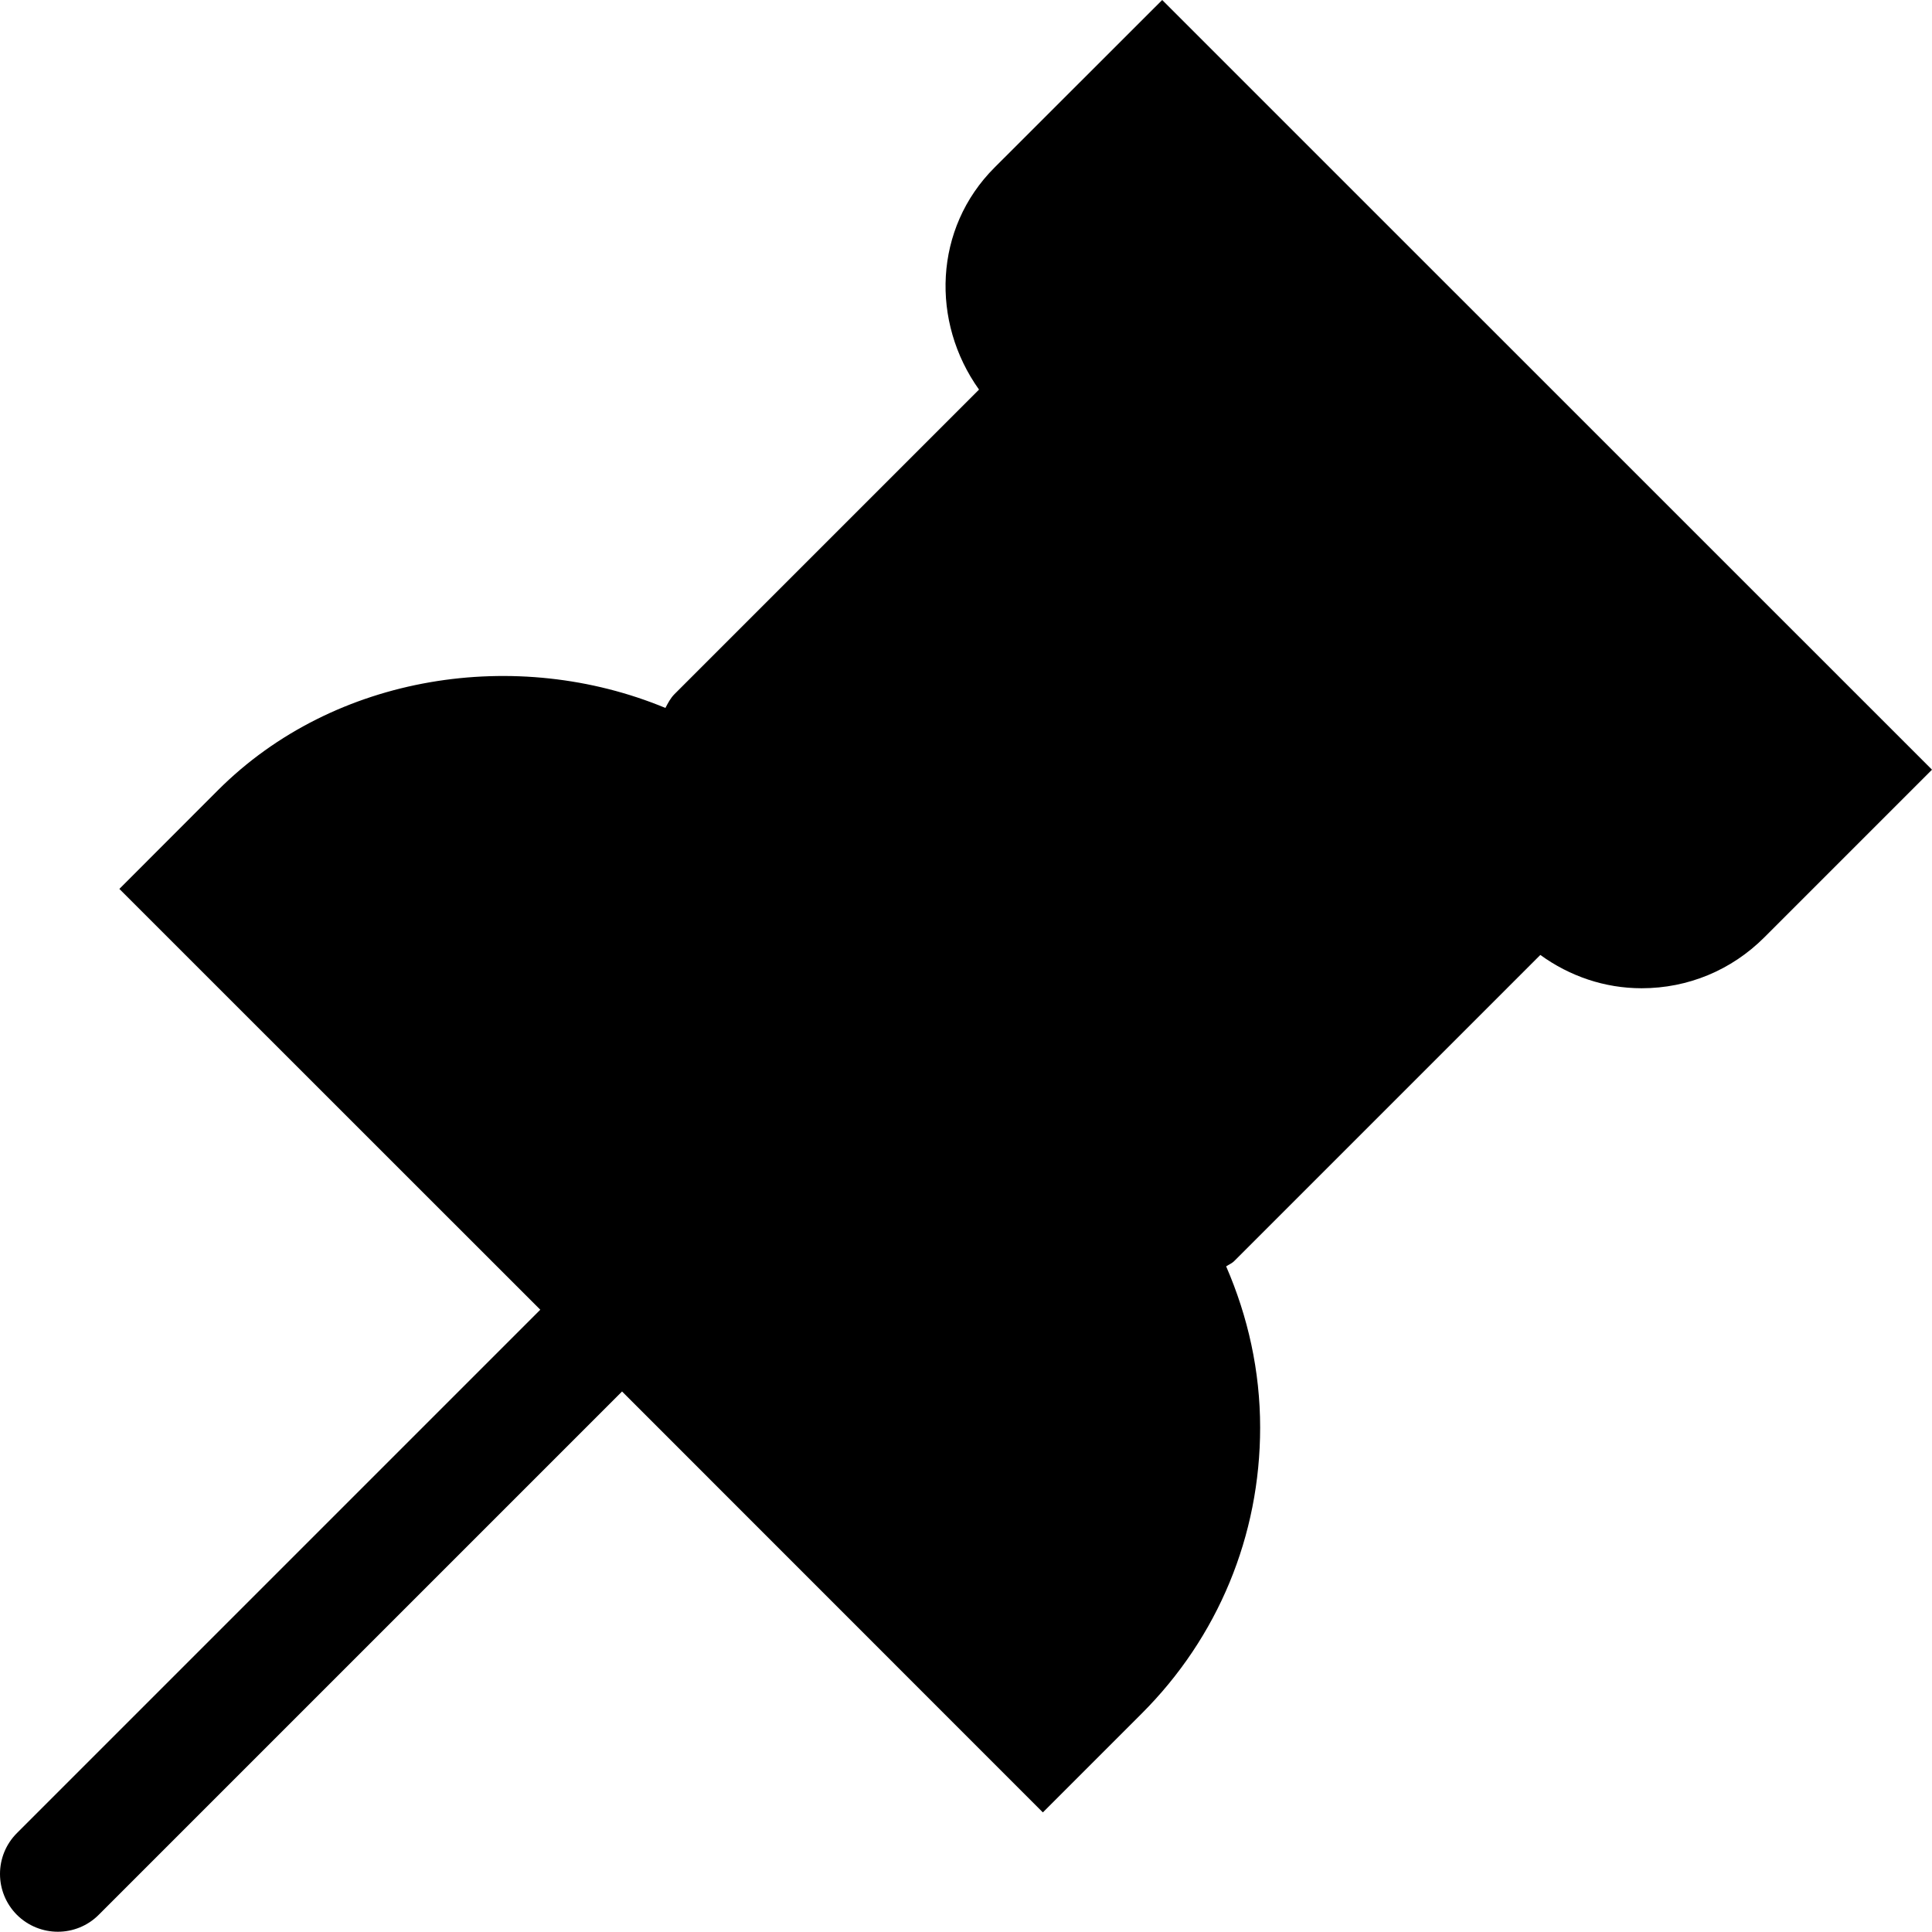
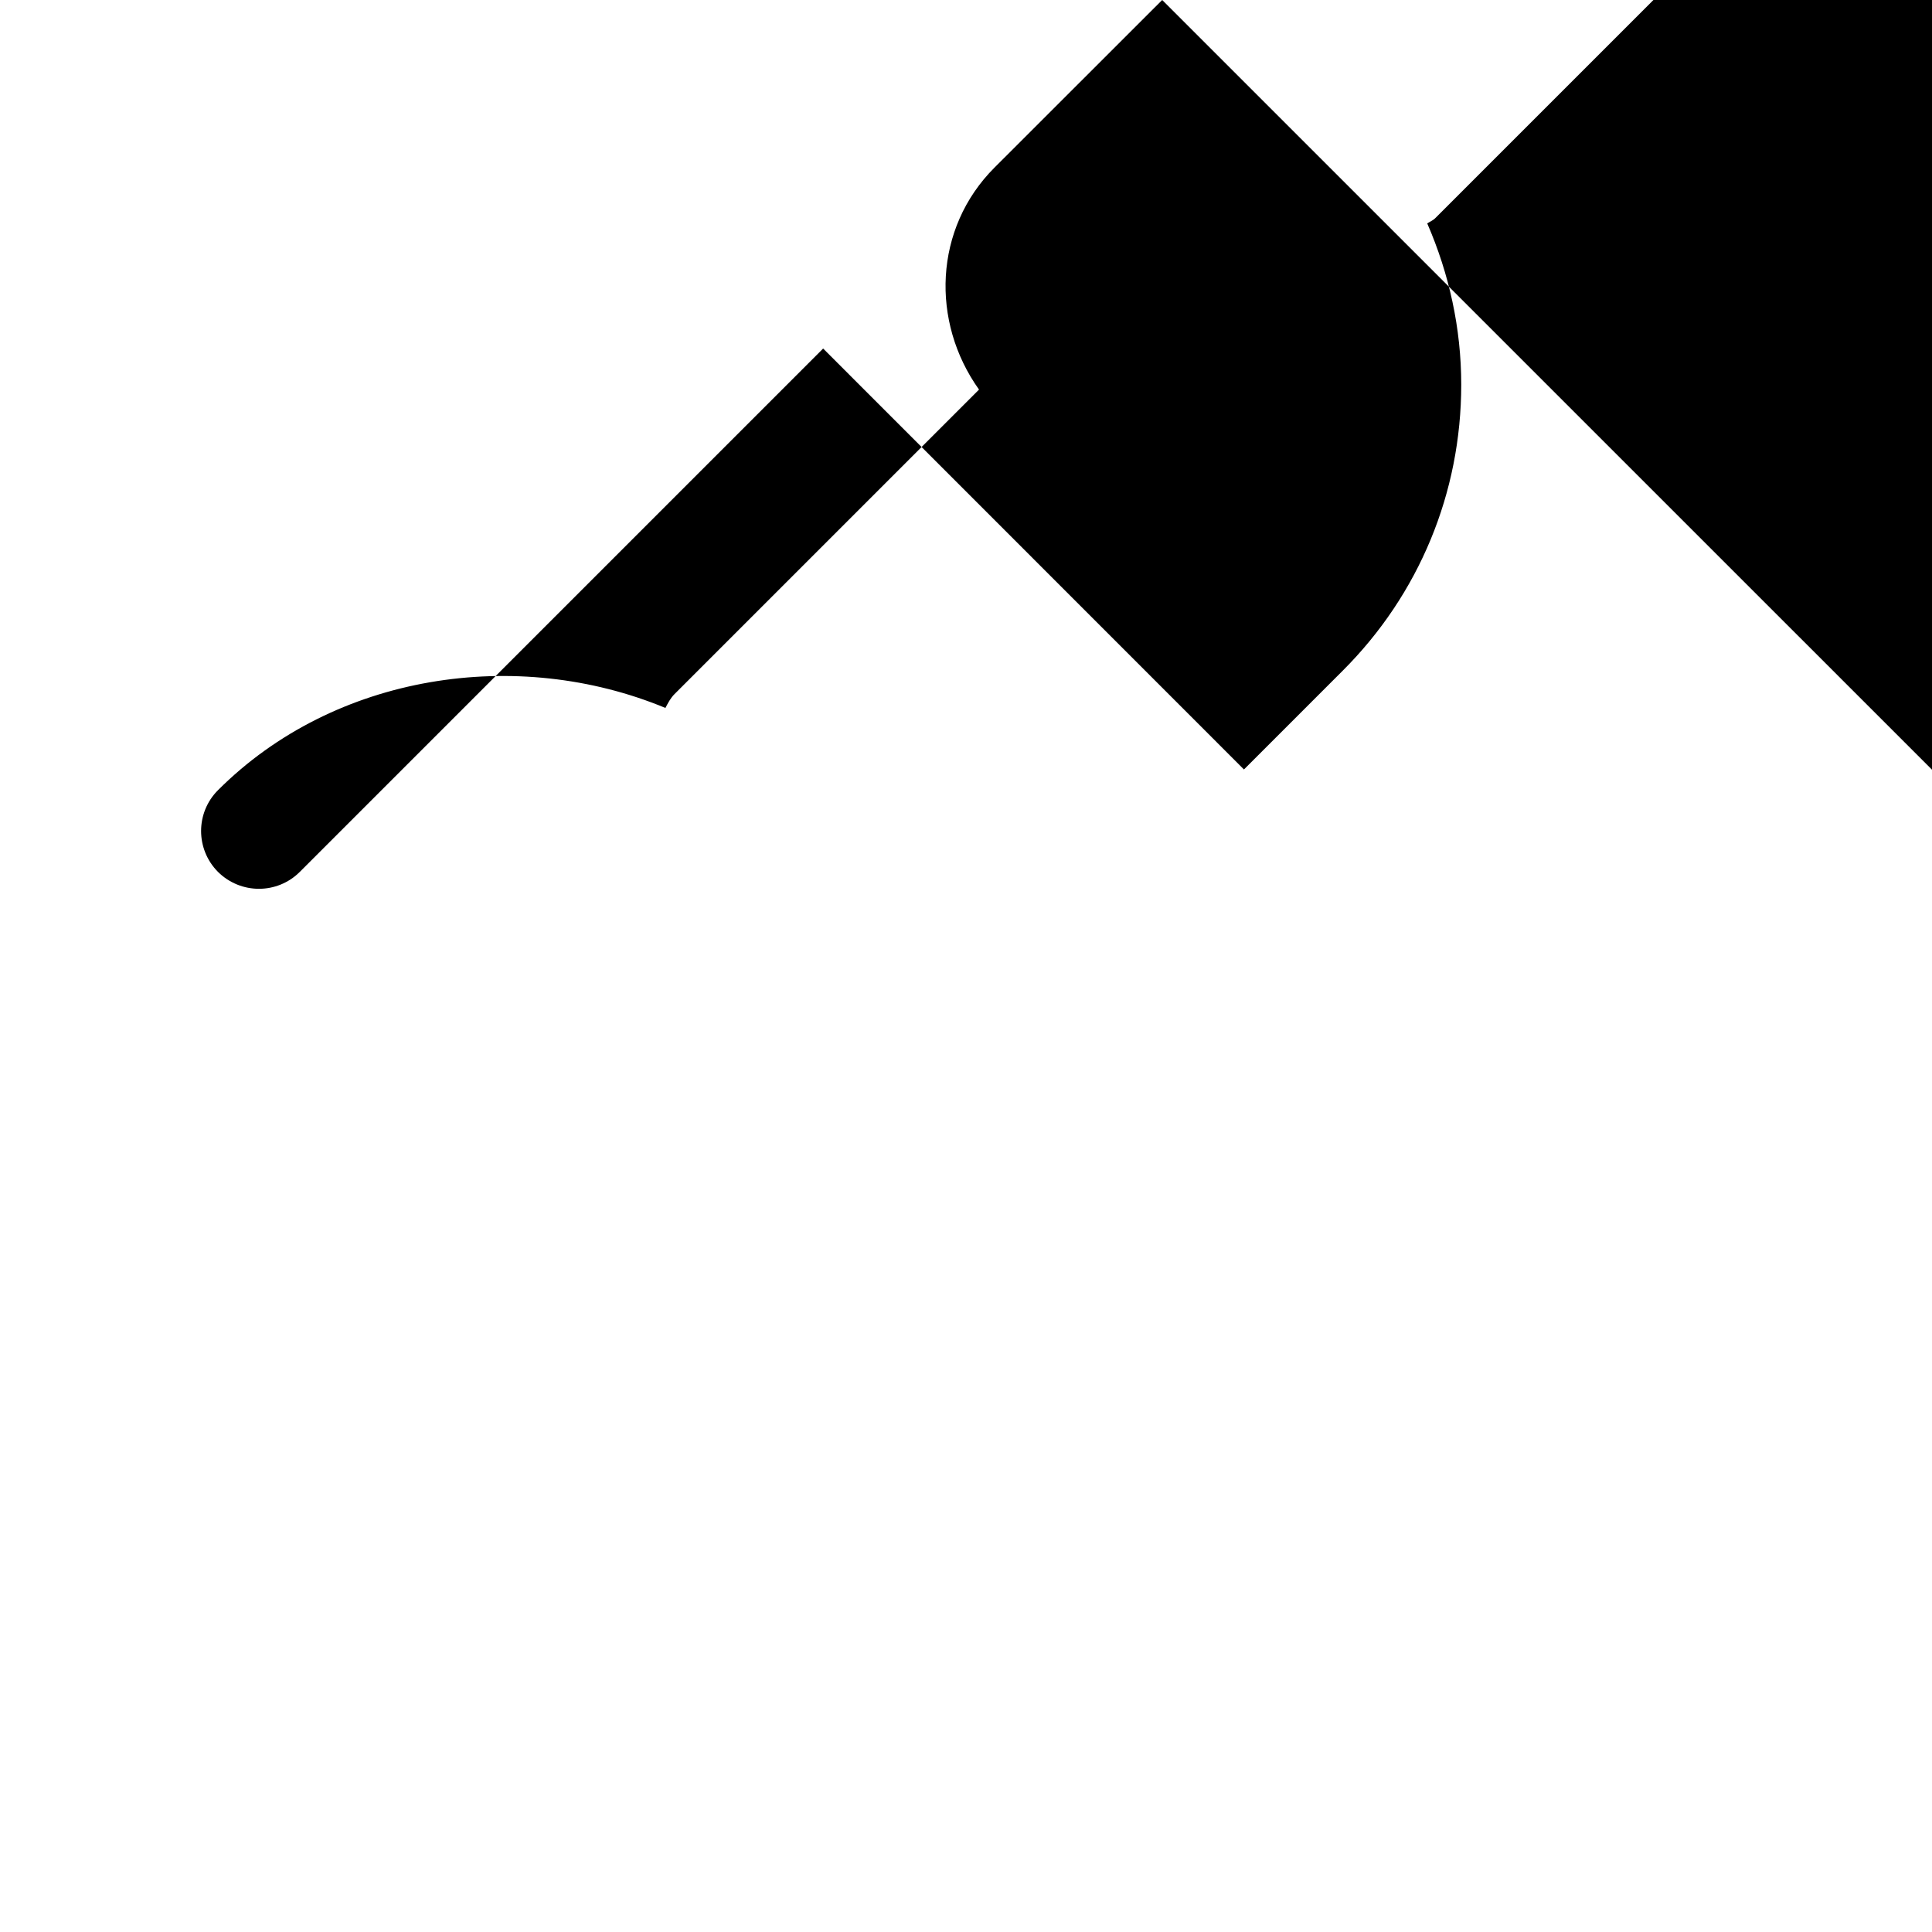
<svg xmlns="http://www.w3.org/2000/svg" fill="#000000" width="800px" height="800px" viewBox="0 0 1920 1920">
-   <path d="M1154.976 0 988.342 166.52c-60.448 60.447-63.436 153.418-15.4 220.646L670.359 689.751c-4.022 4.022-6.55 8.964-9.079 13.79-147.212-61.022-328.671-34.246-444.626 81.709l-98.027 98.141 418.31 418.195-520.129 520.129c-22.41 22.409-22.41 58.724 0 81.248 11.262 11.147 25.972 16.778 40.682 16.778s29.42-5.63 40.567-16.778l520.128-520.129 418.195 418.31 98.142-98.142c75.962-75.847 117.793-176.862 117.793-284.313 0-56.195-12.067-110.208-33.787-160.198 2.758-1.839 5.861-2.988 8.275-5.516l303.963-303.964c29.19 21.145 63.896 33.097 100.67 33.097 46.083 0 89.293-17.928 121.93-50.565L1920 764.909 1154.976 0Z" fill-rule="evenodd" />
+   <path d="M1154.976 0 988.342 166.52c-60.448 60.447-63.436 153.418-15.4 220.646L670.359 689.751c-4.022 4.022-6.55 8.964-9.079 13.79-147.212-61.022-328.671-34.246-444.626 81.709c-22.41 22.409-22.41 58.724 0 81.248 11.262 11.147 25.972 16.778 40.682 16.778s29.42-5.63 40.567-16.778l520.128-520.129 418.195 418.31 98.142-98.142c75.962-75.847 117.793-176.862 117.793-284.313 0-56.195-12.067-110.208-33.787-160.198 2.758-1.839 5.861-2.988 8.275-5.516l303.963-303.964c29.19 21.145 63.896 33.097 100.67 33.097 46.083 0 89.293-17.928 121.93-50.565L1920 764.909 1154.976 0Z" fill-rule="evenodd" />
</svg>